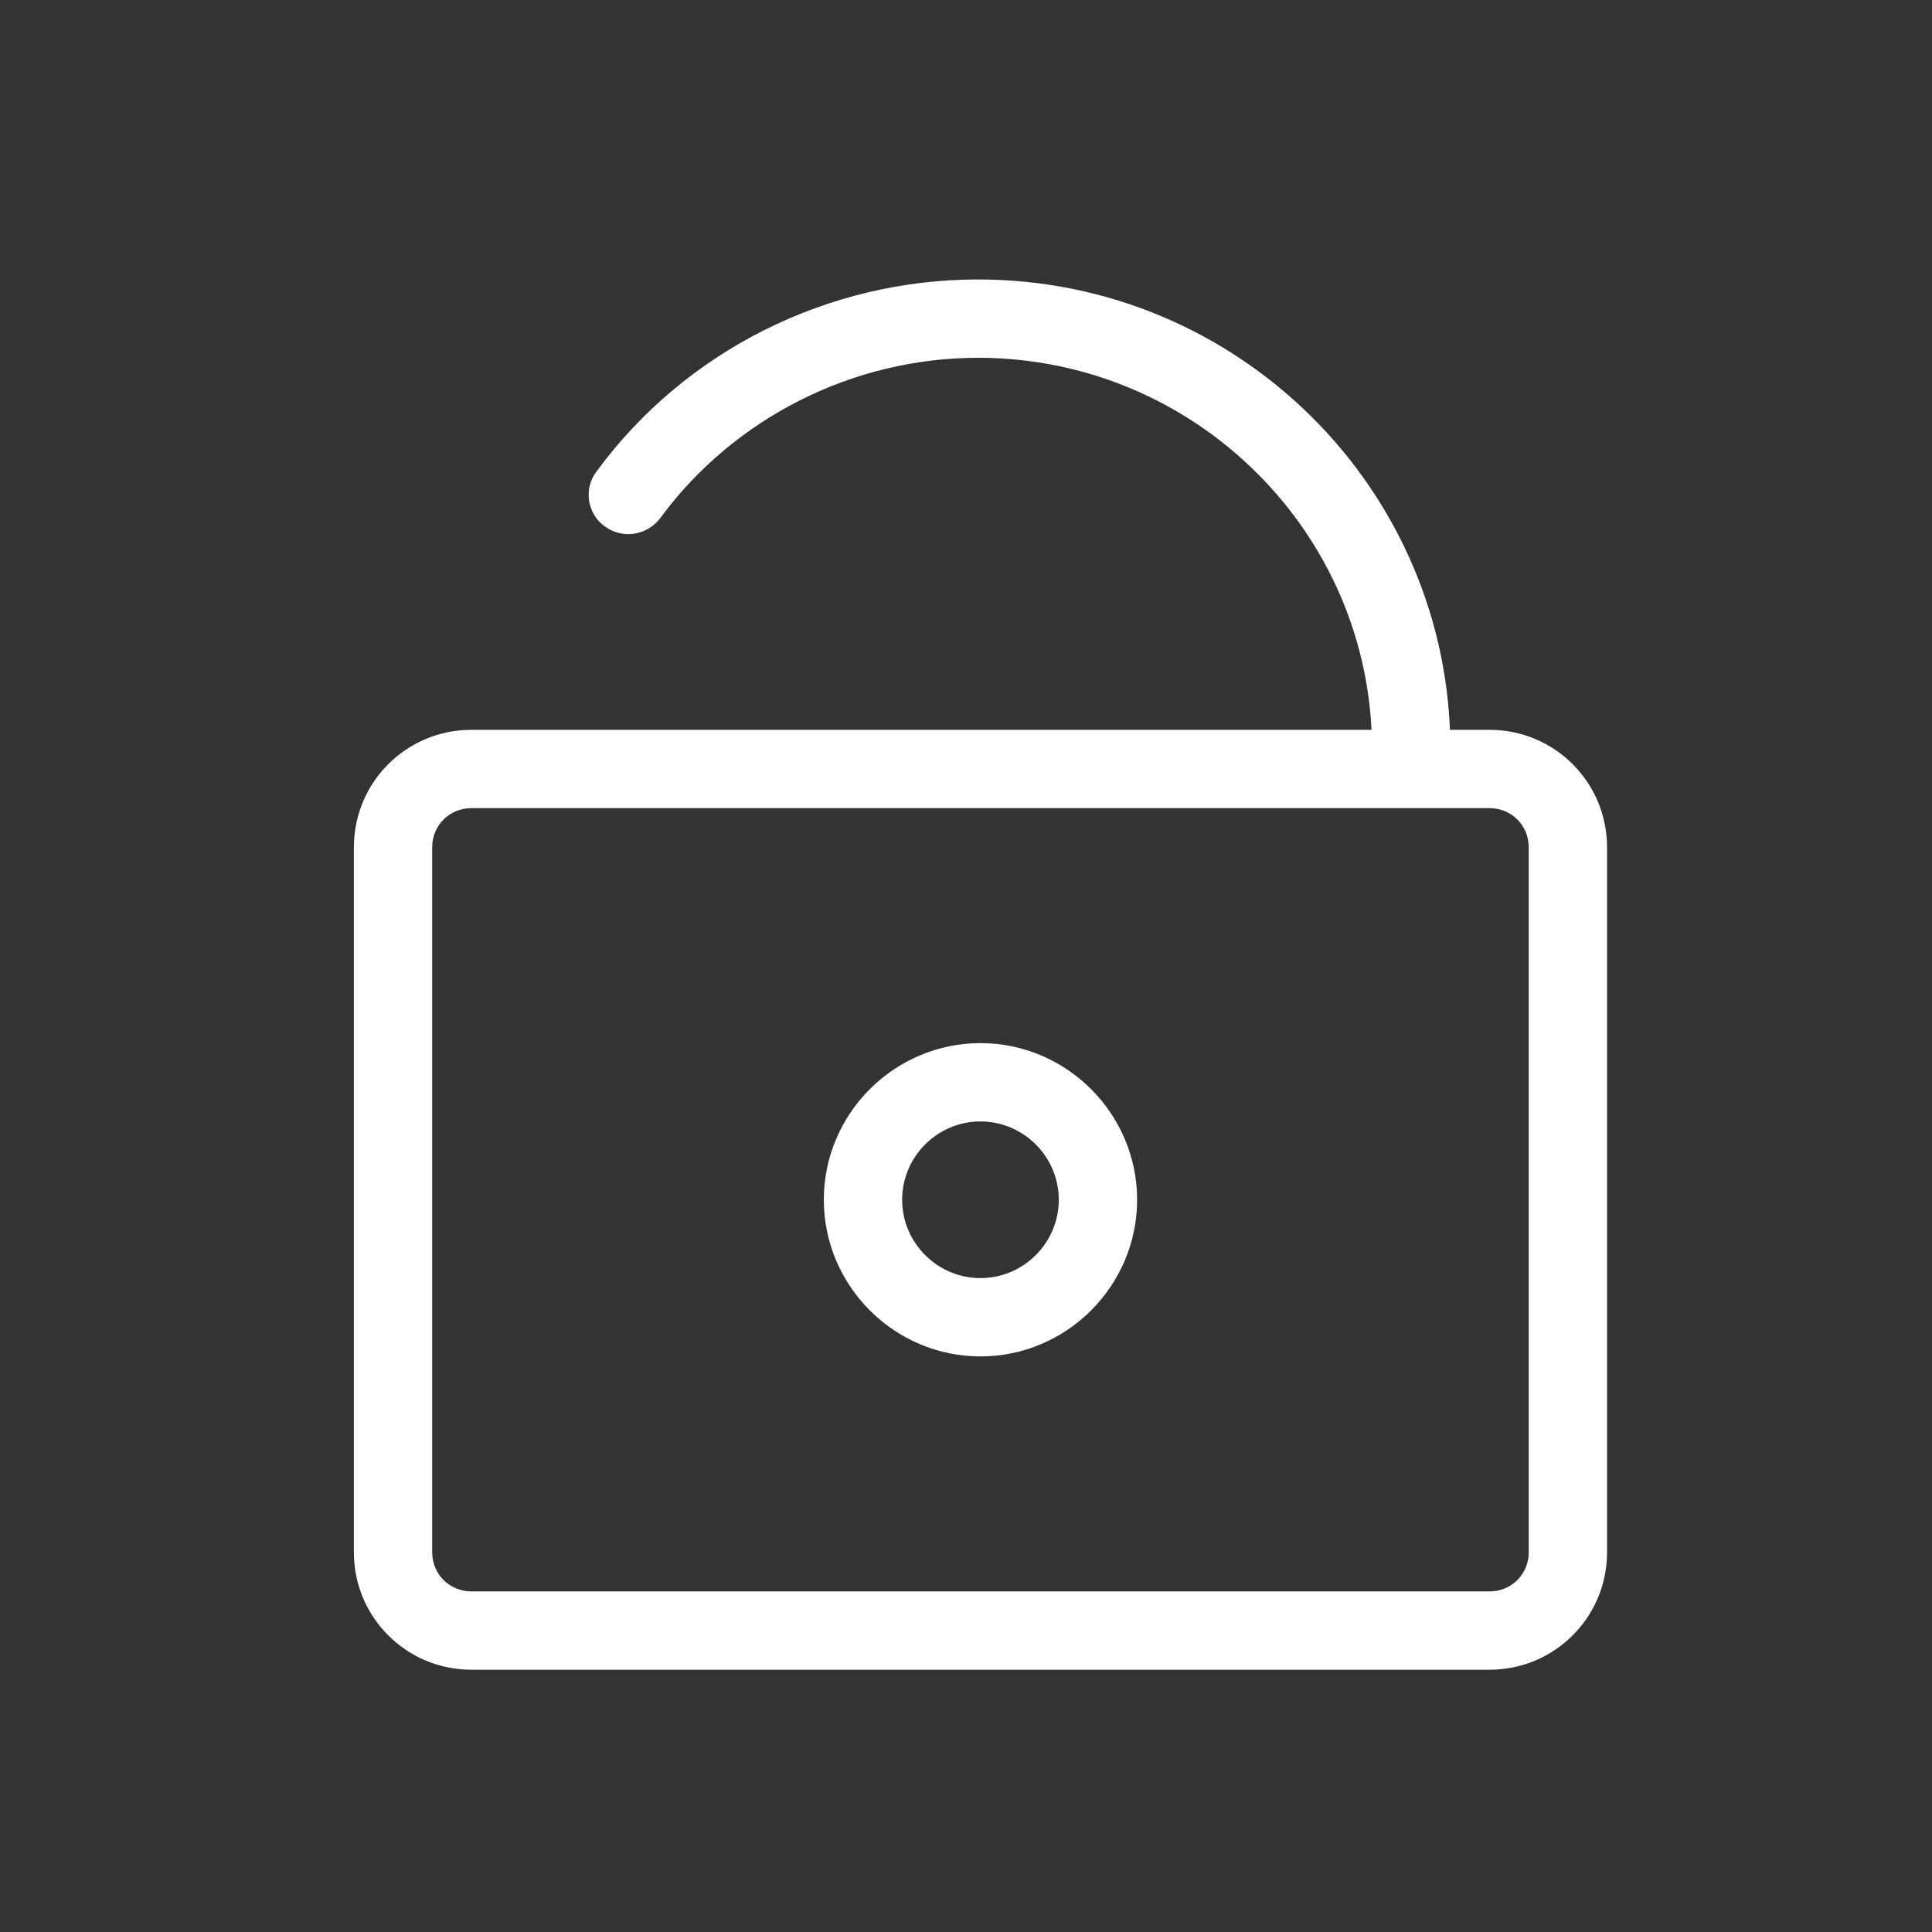
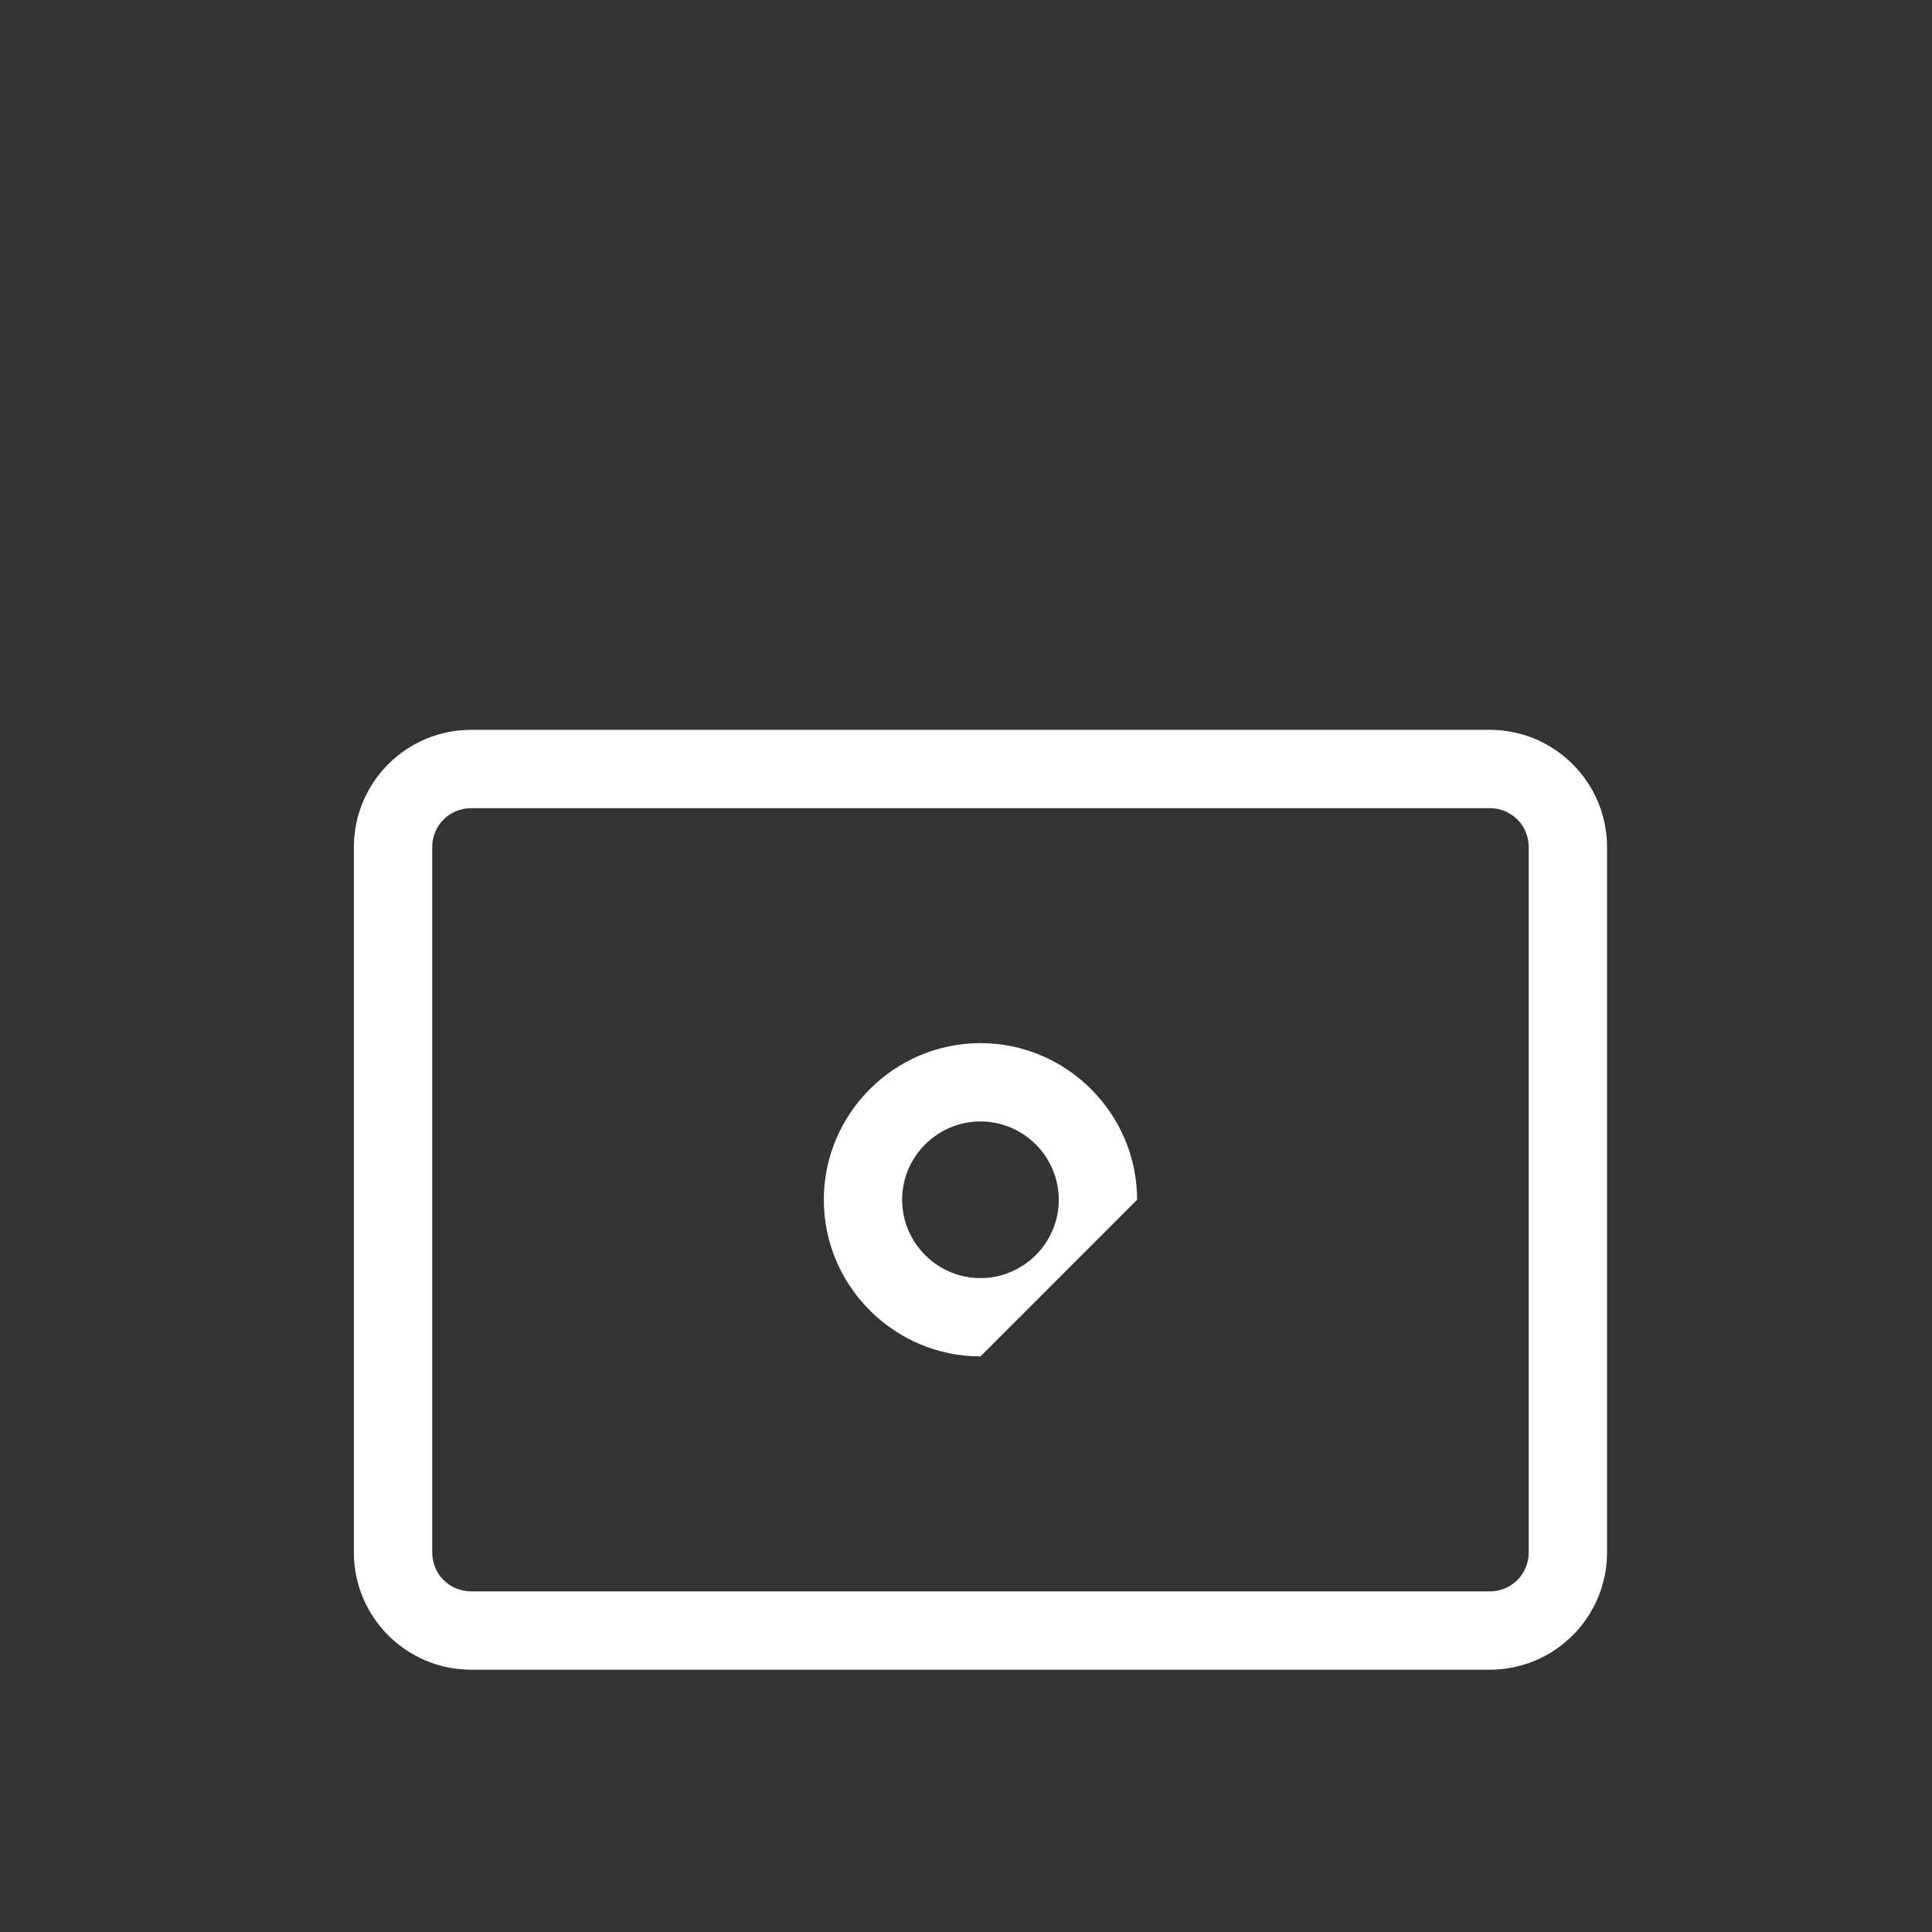
<svg xmlns="http://www.w3.org/2000/svg" width="37" height="37" viewBox="0 0 37 37" fill="none">
  <rect x="0" y="0" width="37" height="37" fill="#333333" stroke="none" />
  <path d="M28.527 31.977H9.027C7.782 31.977 6.777 30.972 6.777 29.727V16.227C6.777 14.982 7.782 13.977 9.027 13.977H28.527C29.772 13.977 30.777 14.982 30.777 16.227V29.727C30.777 30.972 29.772 31.977 28.527 31.977ZM9.027 15.477C8.607 15.477 8.277 15.807 8.277 16.227V29.727C8.277 30.147 8.607 30.477 9.027 30.477H28.527C28.947 30.477 29.277 30.147 29.277 29.727V16.227C29.277 15.807 28.947 15.477 28.527 15.477H9.027Z" fill="white" />
-   <path d="M27.026 15.102C26.606 15.102 26.276 14.772 26.276 14.352C26.276 10.212 22.886 6.852 18.731 6.852C16.331 6.852 14.051 8.007 12.641 9.927C12.386 10.257 11.921 10.332 11.576 10.077C11.246 9.837 11.171 9.357 11.426 9.027C13.121 6.717 15.851 5.352 18.731 5.352C23.726 5.352 27.776 9.387 27.776 14.352C27.776 14.772 27.446 15.102 27.026 15.102Z" fill="white" />
-   <path d="M18.777 25.977C17.127 25.977 15.777 24.627 15.777 22.977C15.777 21.327 17.127 19.977 18.777 19.977C20.427 19.977 21.777 21.327 21.777 22.977C21.777 24.627 20.427 25.977 18.777 25.977ZM18.777 21.477C17.952 21.477 17.277 22.152 17.277 22.977C17.277 23.802 17.952 24.477 18.777 24.477C19.602 24.477 20.277 23.802 20.277 22.977C20.277 22.152 19.602 21.477 18.777 21.477Z" fill="white" />
+   <path d="M18.777 25.977C17.127 25.977 15.777 24.627 15.777 22.977C15.777 21.327 17.127 19.977 18.777 19.977C20.427 19.977 21.777 21.327 21.777 22.977ZM18.777 21.477C17.952 21.477 17.277 22.152 17.277 22.977C17.277 23.802 17.952 24.477 18.777 24.477C19.602 24.477 20.277 23.802 20.277 22.977C20.277 22.152 19.602 21.477 18.777 21.477Z" fill="white" />
</svg>